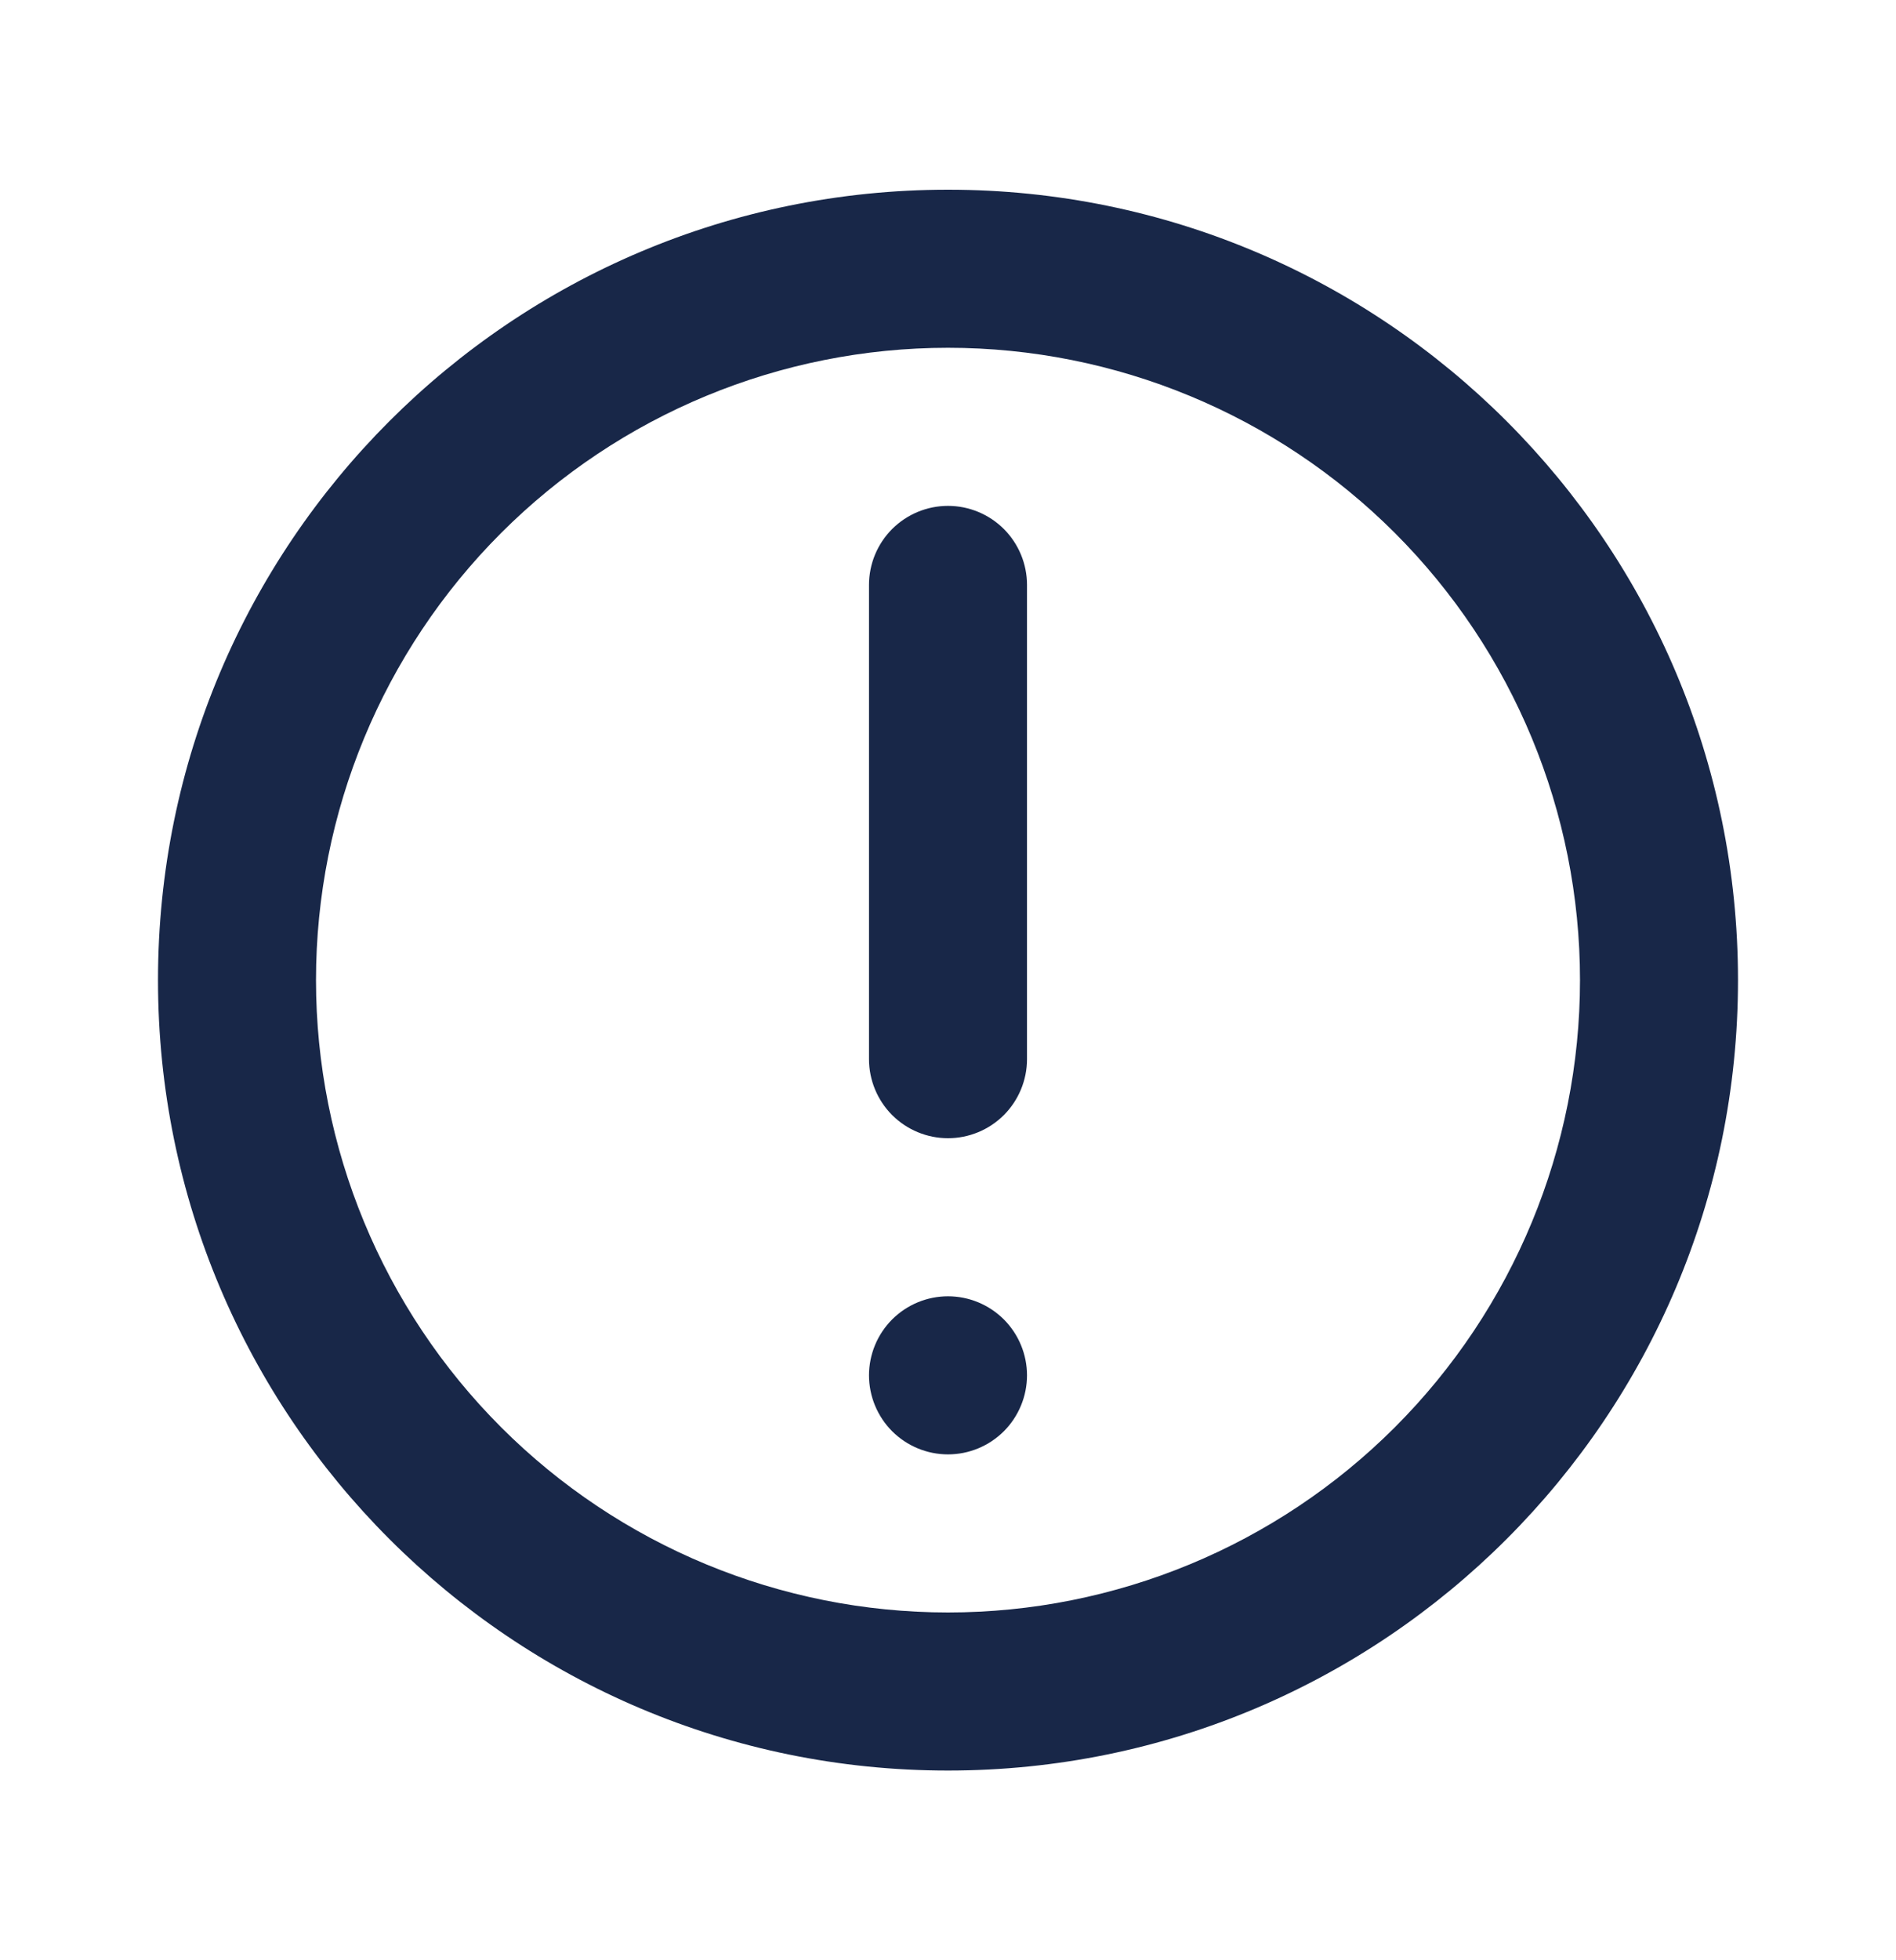
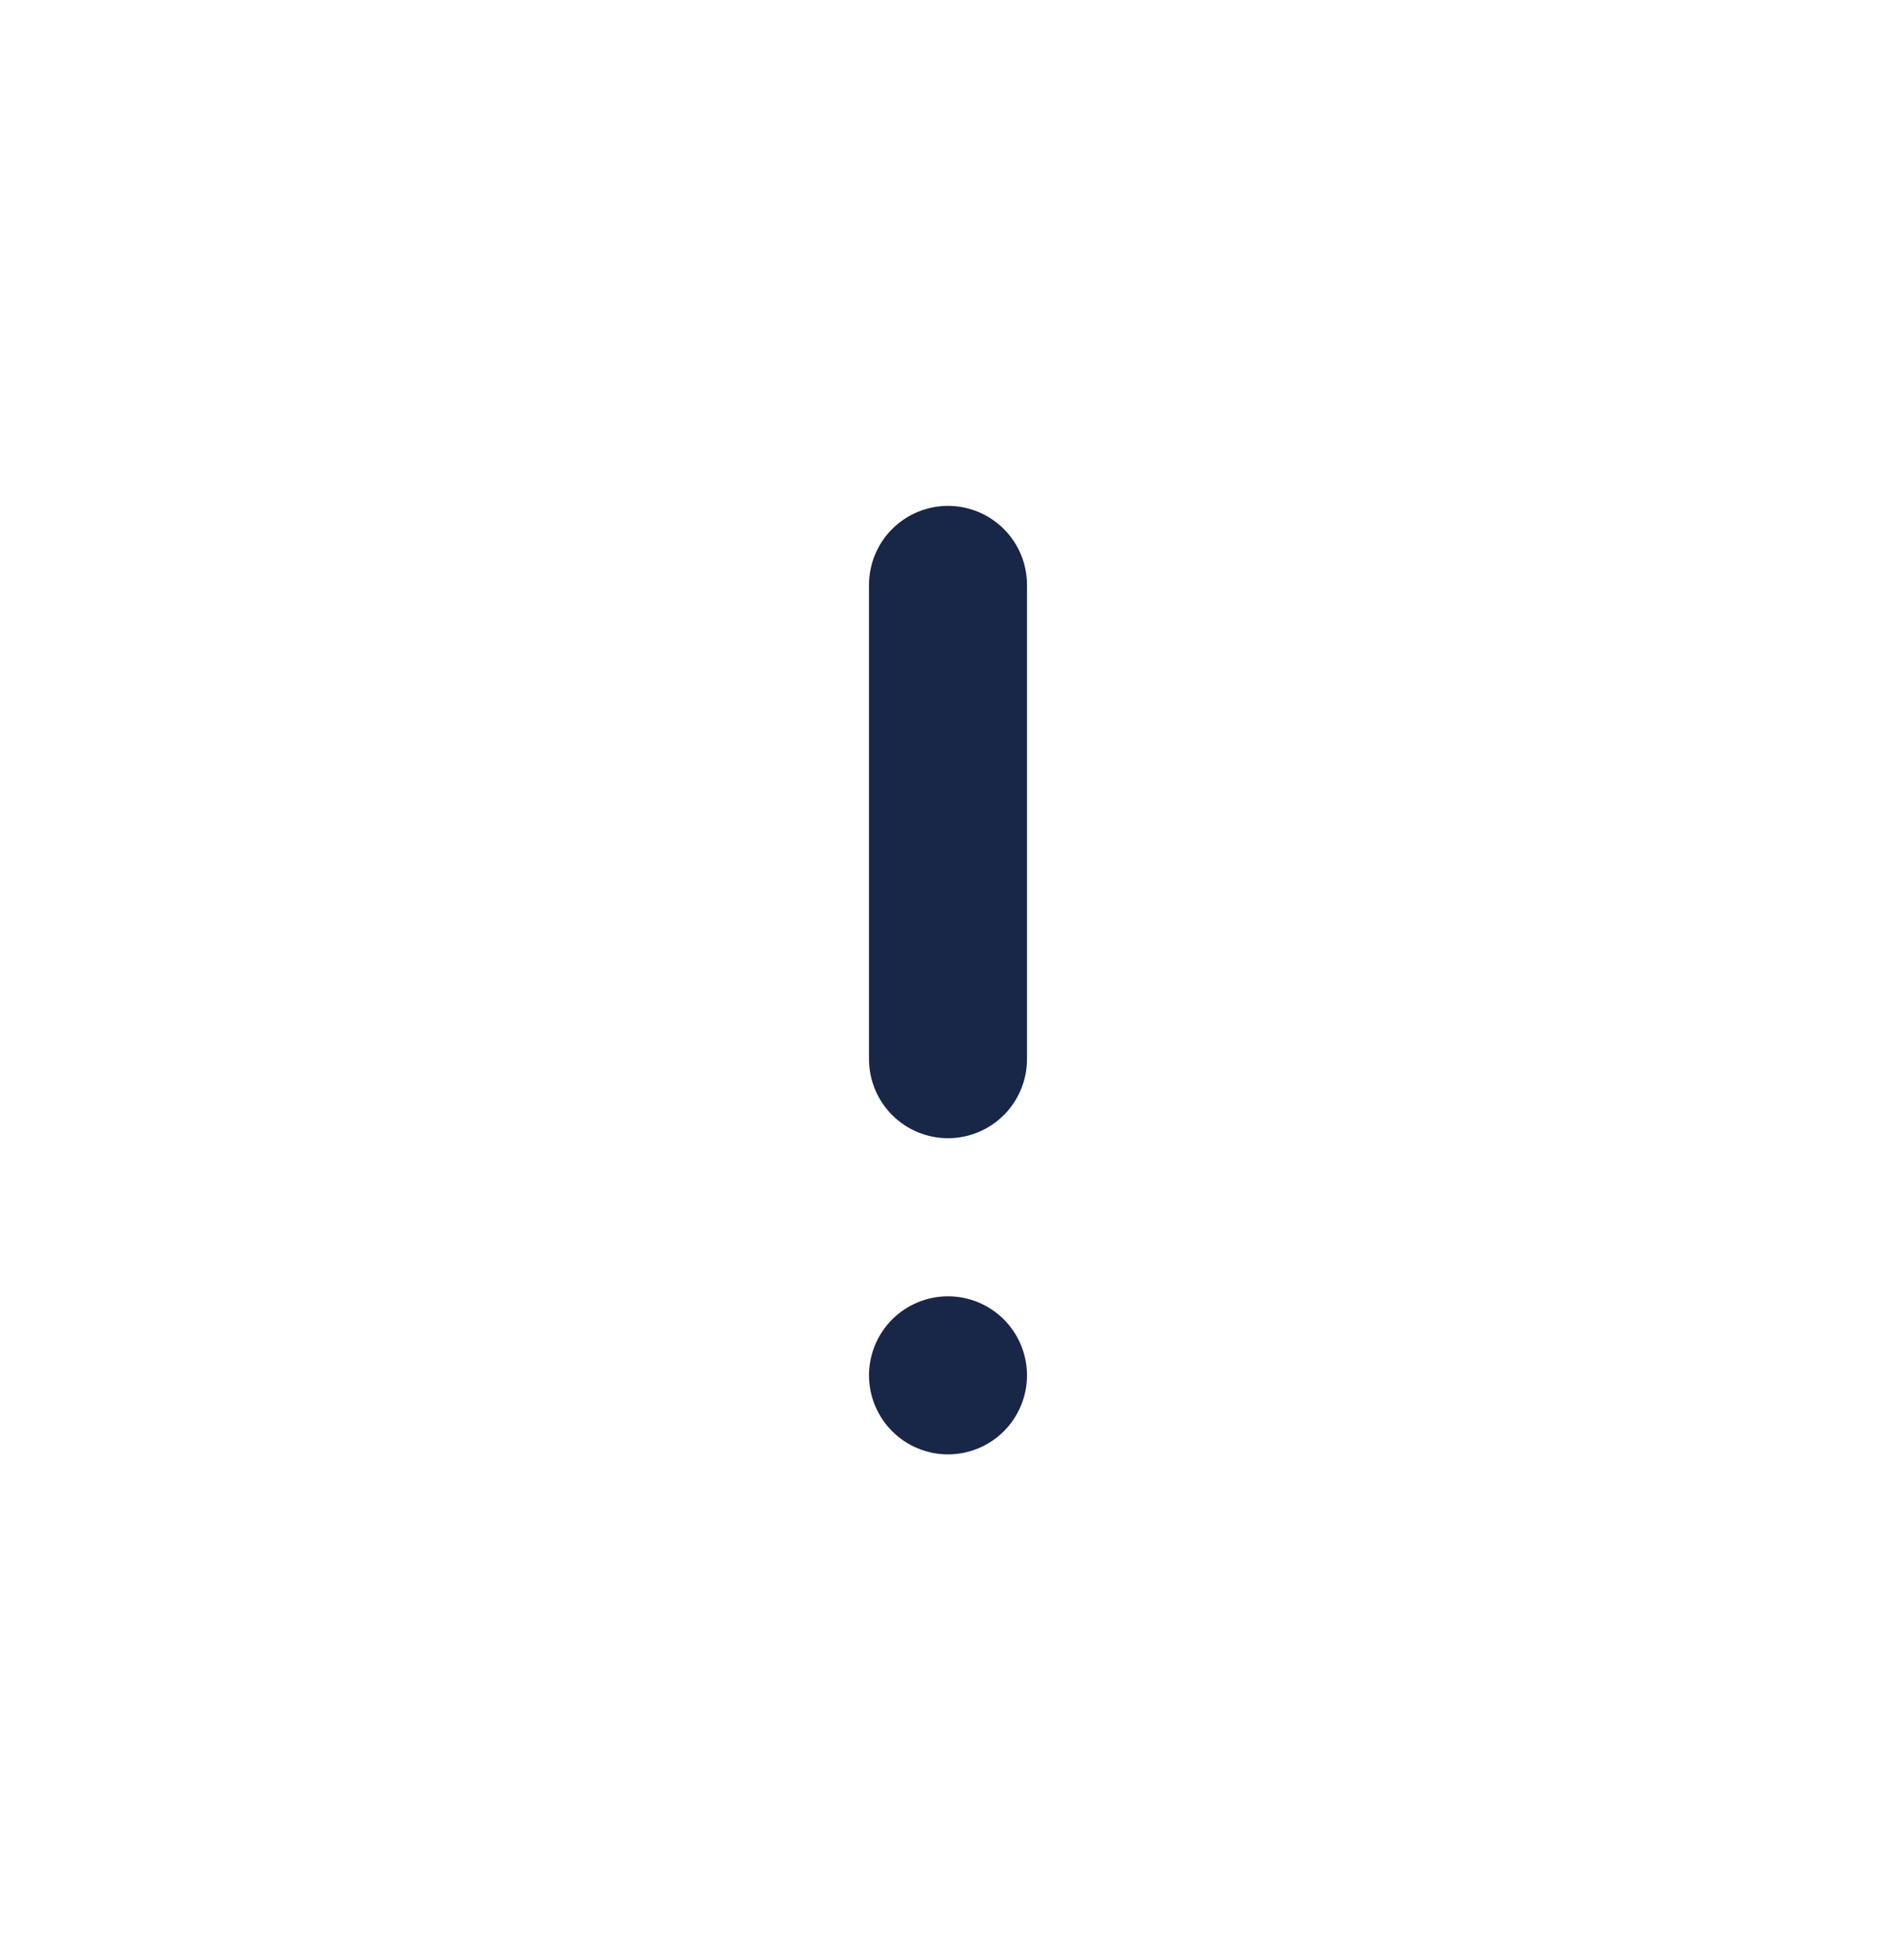
<svg xmlns="http://www.w3.org/2000/svg" width="30" height="31" viewBox="0 0 30 31" fill="none">
  <path d="M15 8C15.332 8 15.649 8.132 15.884 8.366C16.118 8.601 16.25 8.918 16.25 9.25V16.75C16.25 17.081 16.118 17.399 15.884 17.634C15.649 17.868 15.332 18 15 18C14.668 18 14.351 17.868 14.116 17.634C13.882 17.399 13.75 17.081 13.75 16.75V9.25C13.75 8.918 13.882 8.601 14.116 8.366C14.351 8.132 14.668 8 15 8Z" fill="#182748" />
  <path d="M15 20.5C14.668 20.5 14.351 20.632 14.116 20.866C13.882 21.101 13.75 21.419 13.75 21.75C13.75 22.081 13.882 22.399 14.116 22.634C14.351 22.868 14.668 23 15 23C15.332 23 15.649 22.868 15.884 22.634C16.118 22.399 16.25 22.081 16.25 21.75C16.25 21.419 16.118 21.101 15.884 20.866C15.649 20.632 15.332 20.5 15 20.5Z" fill="#182748" />
-   <path fill-rule="evenodd" clip-rule="evenodd" d="M15 3C8.096 3 2.5 8.596 2.5 15.5C2.5 22.404 8.096 28 15 28C21.904 28 27.5 22.404 27.5 15.5C27.5 8.596 21.904 3 15 3ZM5 15.5C5 18.152 6.054 20.696 7.929 22.571C9.804 24.446 12.348 25.5 15 25.5C17.652 25.5 20.196 24.446 22.071 22.571C23.946 20.696 25 18.152 25 15.5C25 12.848 23.946 10.304 22.071 8.429C20.196 6.554 17.652 5.5 15 5.5C12.348 5.5 9.804 6.554 7.929 8.429C6.054 10.304 5 12.848 5 15.5Z" fill="#182748" />
</svg>